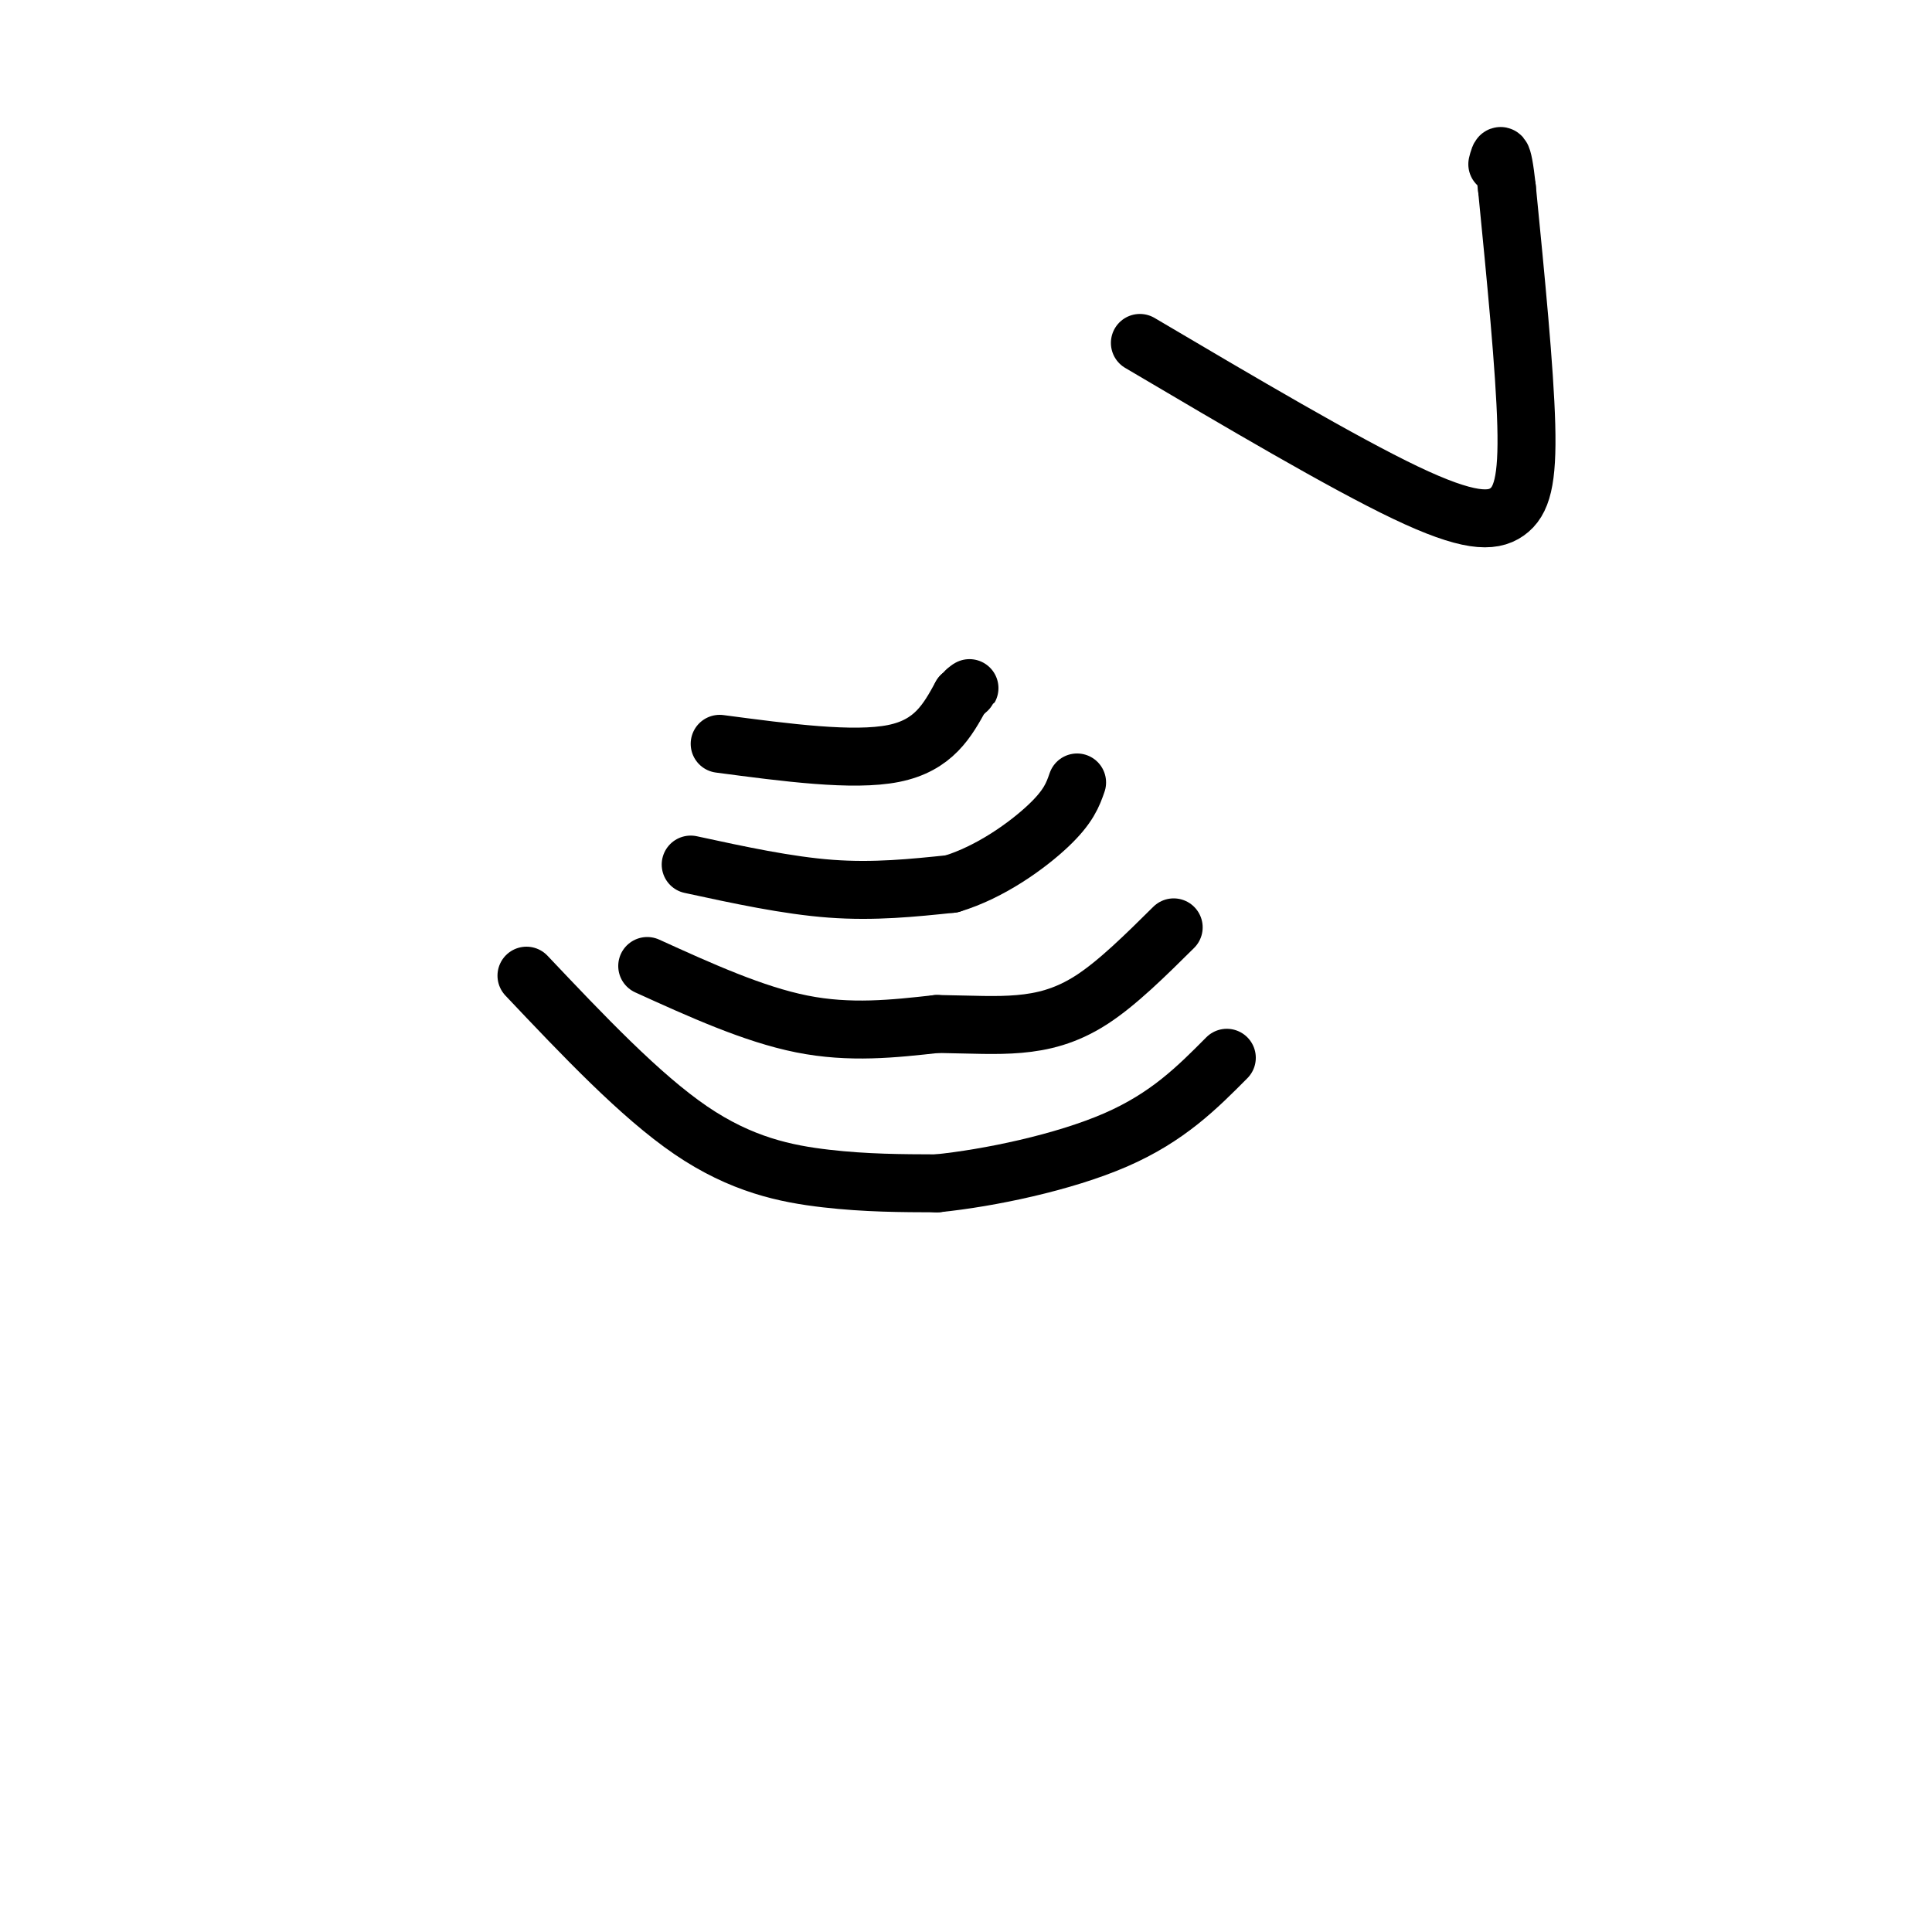
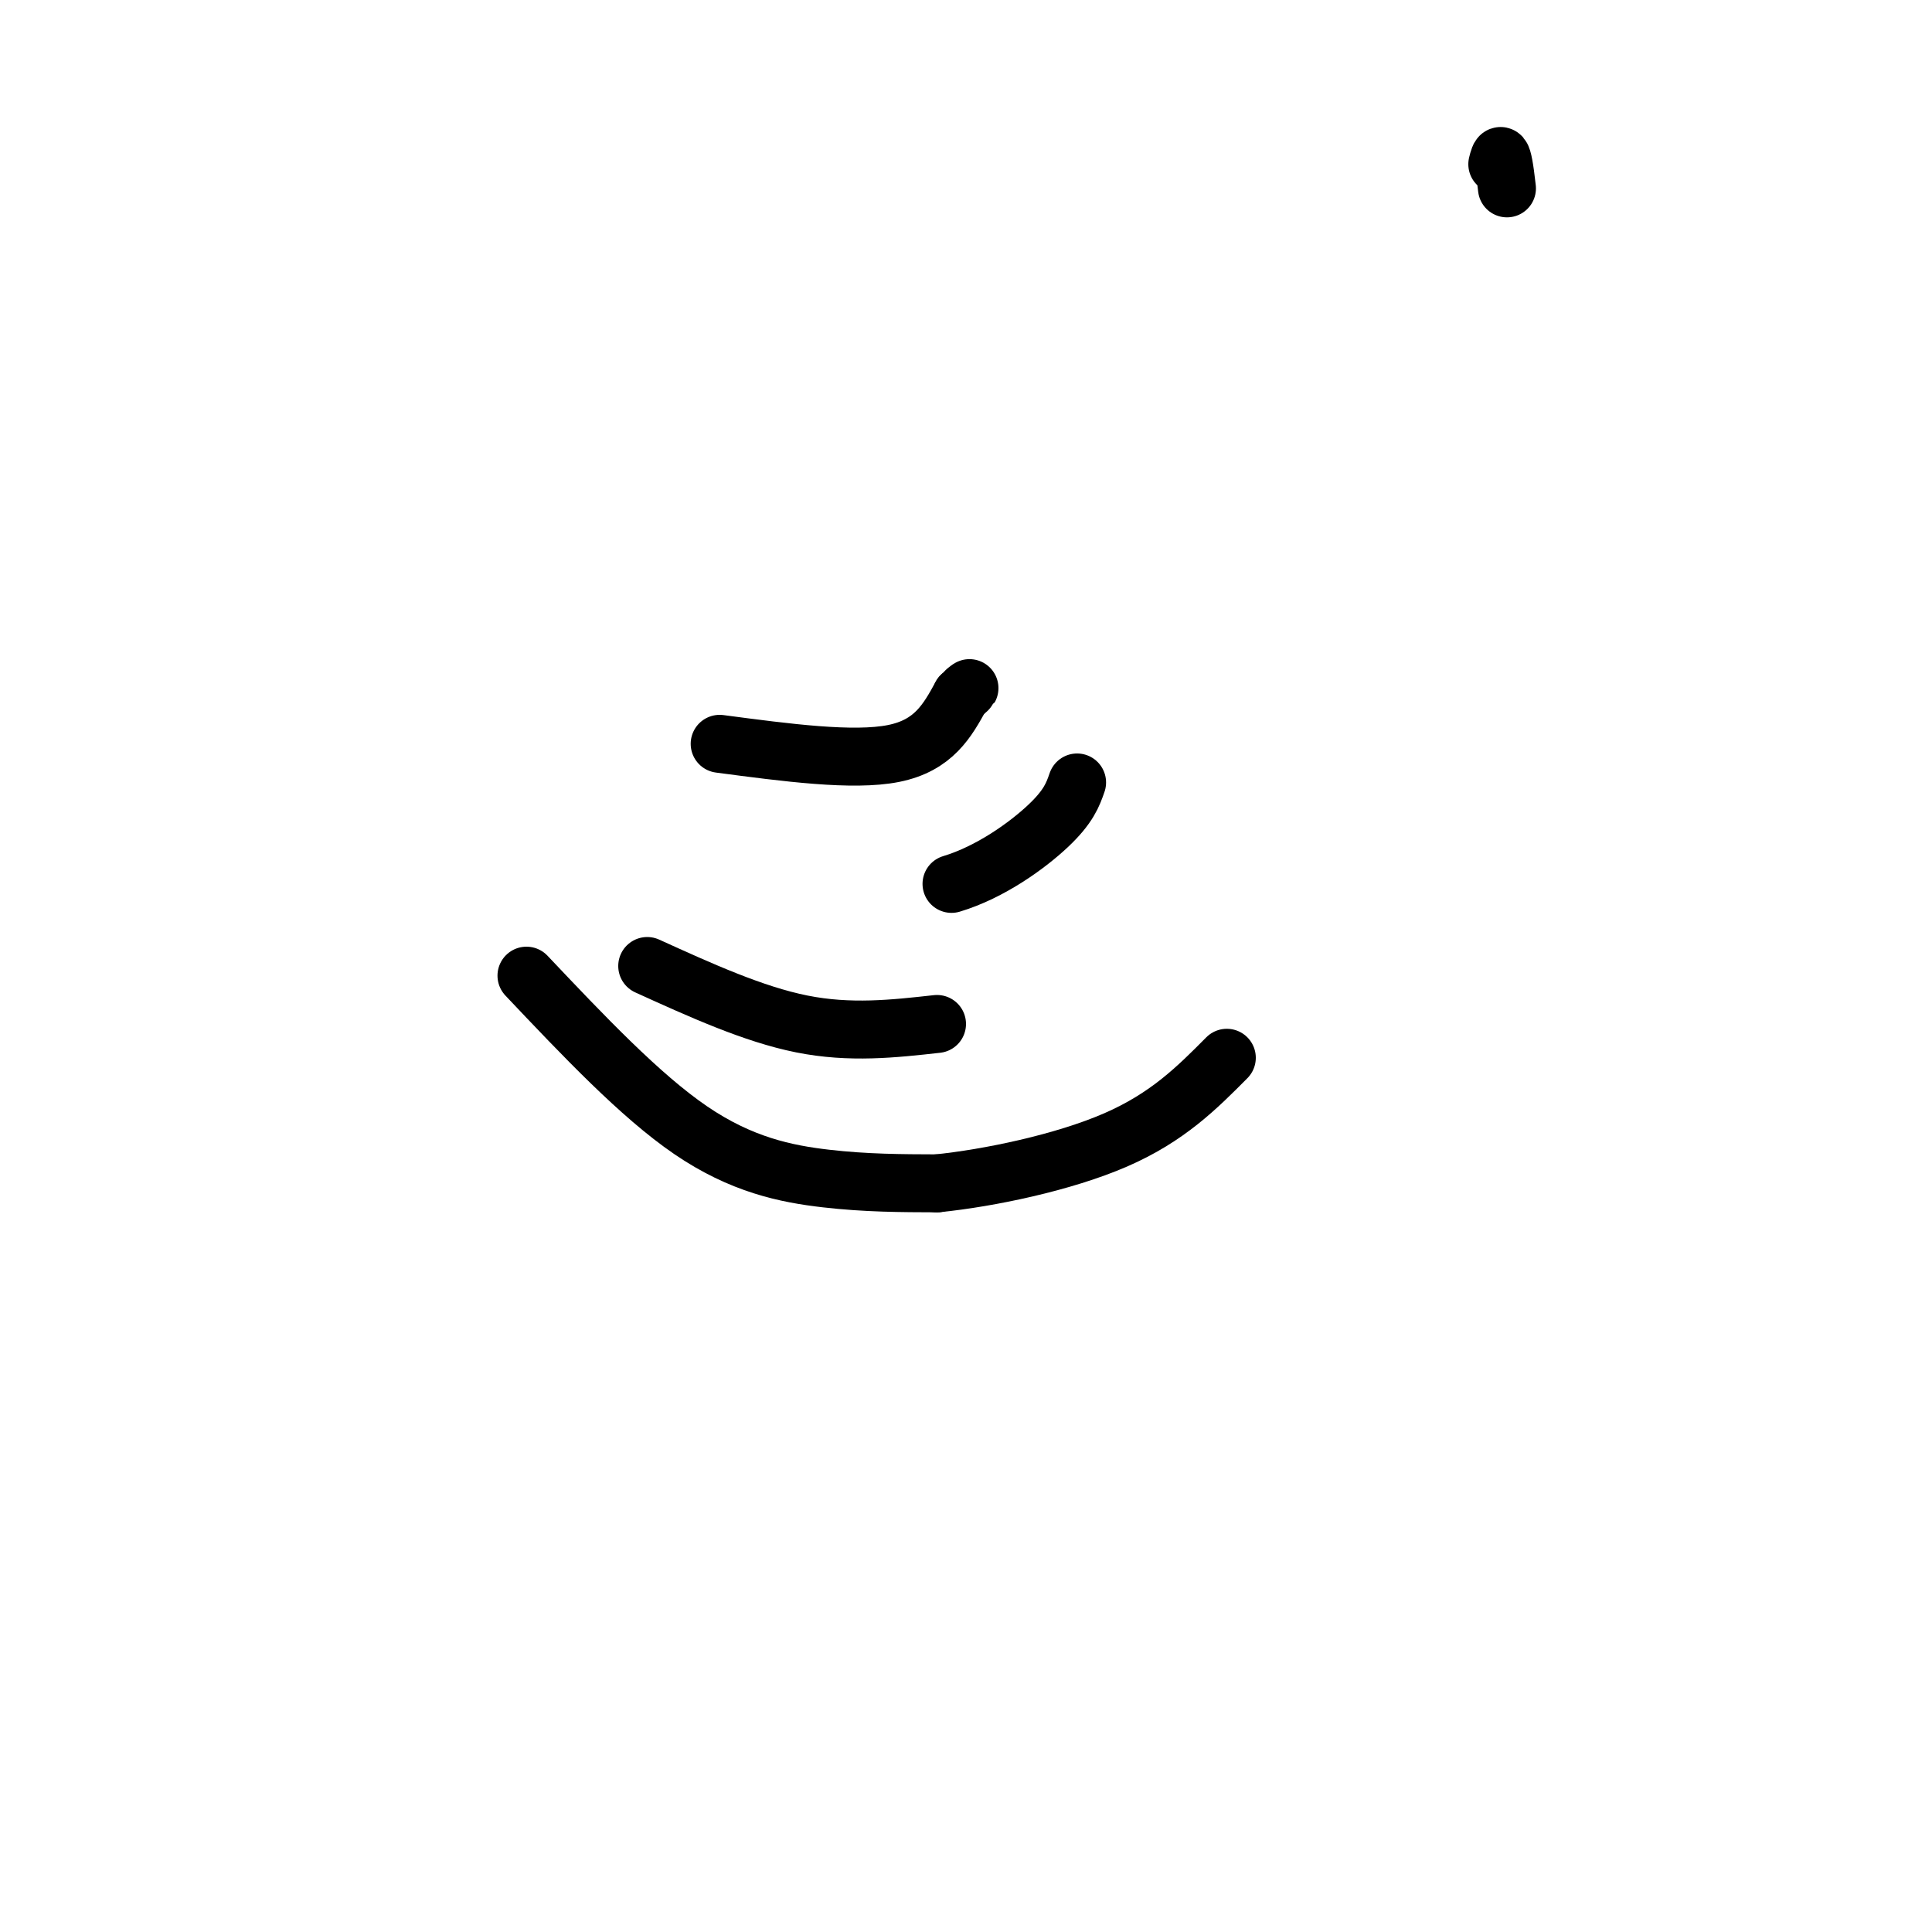
<svg xmlns="http://www.w3.org/2000/svg" viewBox="0 0 400 400" version="1.1">
  <g fill="none" stroke="#000000" stroke-width="12" stroke-linecap="round" stroke-linejoin="round">
    <path d="M109,202c11.756,12.422 23.511,24.844 34,32c10.489,7.156 19.711,9.044 28,10c8.289,0.956 15.644,0.978 23,1" />
    <path d="M194,245c10.778,-1.089 26.222,-4.311 37,-9c10.778,-4.689 16.889,-10.844 23,-17" />
    <path d="M134,200c11.000,5.000 22.000,10.000 32,12c10.000,2.000 19.000,1.000 28,0" />
-     <path d="M194,212c7.488,0.119 12.208,0.417 17,0c4.792,-0.417 9.655,-1.548 15,-5c5.345,-3.452 11.173,-9.226 17,-15" />
-     <path d="M143,179c10.000,2.167 20.000,4.333 29,5c9.000,0.667 17.000,-0.167 25,-1" />
    <path d="M197,183c8.067,-2.422 15.733,-7.978 20,-12c4.267,-4.022 5.133,-6.511 6,-9" />
    <path d="M149,154c13.833,1.833 27.667,3.667 36,2c8.333,-1.667 11.167,-6.833 14,-12" />
    <path d="M199,144c2.500,-2.167 1.750,-1.583 1,-1" />
-     <path d="M236,71c21.012,12.405 42.024,24.810 55,31c12.976,6.190 17.917,6.167 21,4c3.083,-2.167 4.310,-6.476 4,-18c-0.310,-11.524 -2.155,-30.262 -4,-49" />
    <path d="M312,39c-1.000,-9.000 -1.500,-7.000 -2,-5" />
  </g>
</svg>